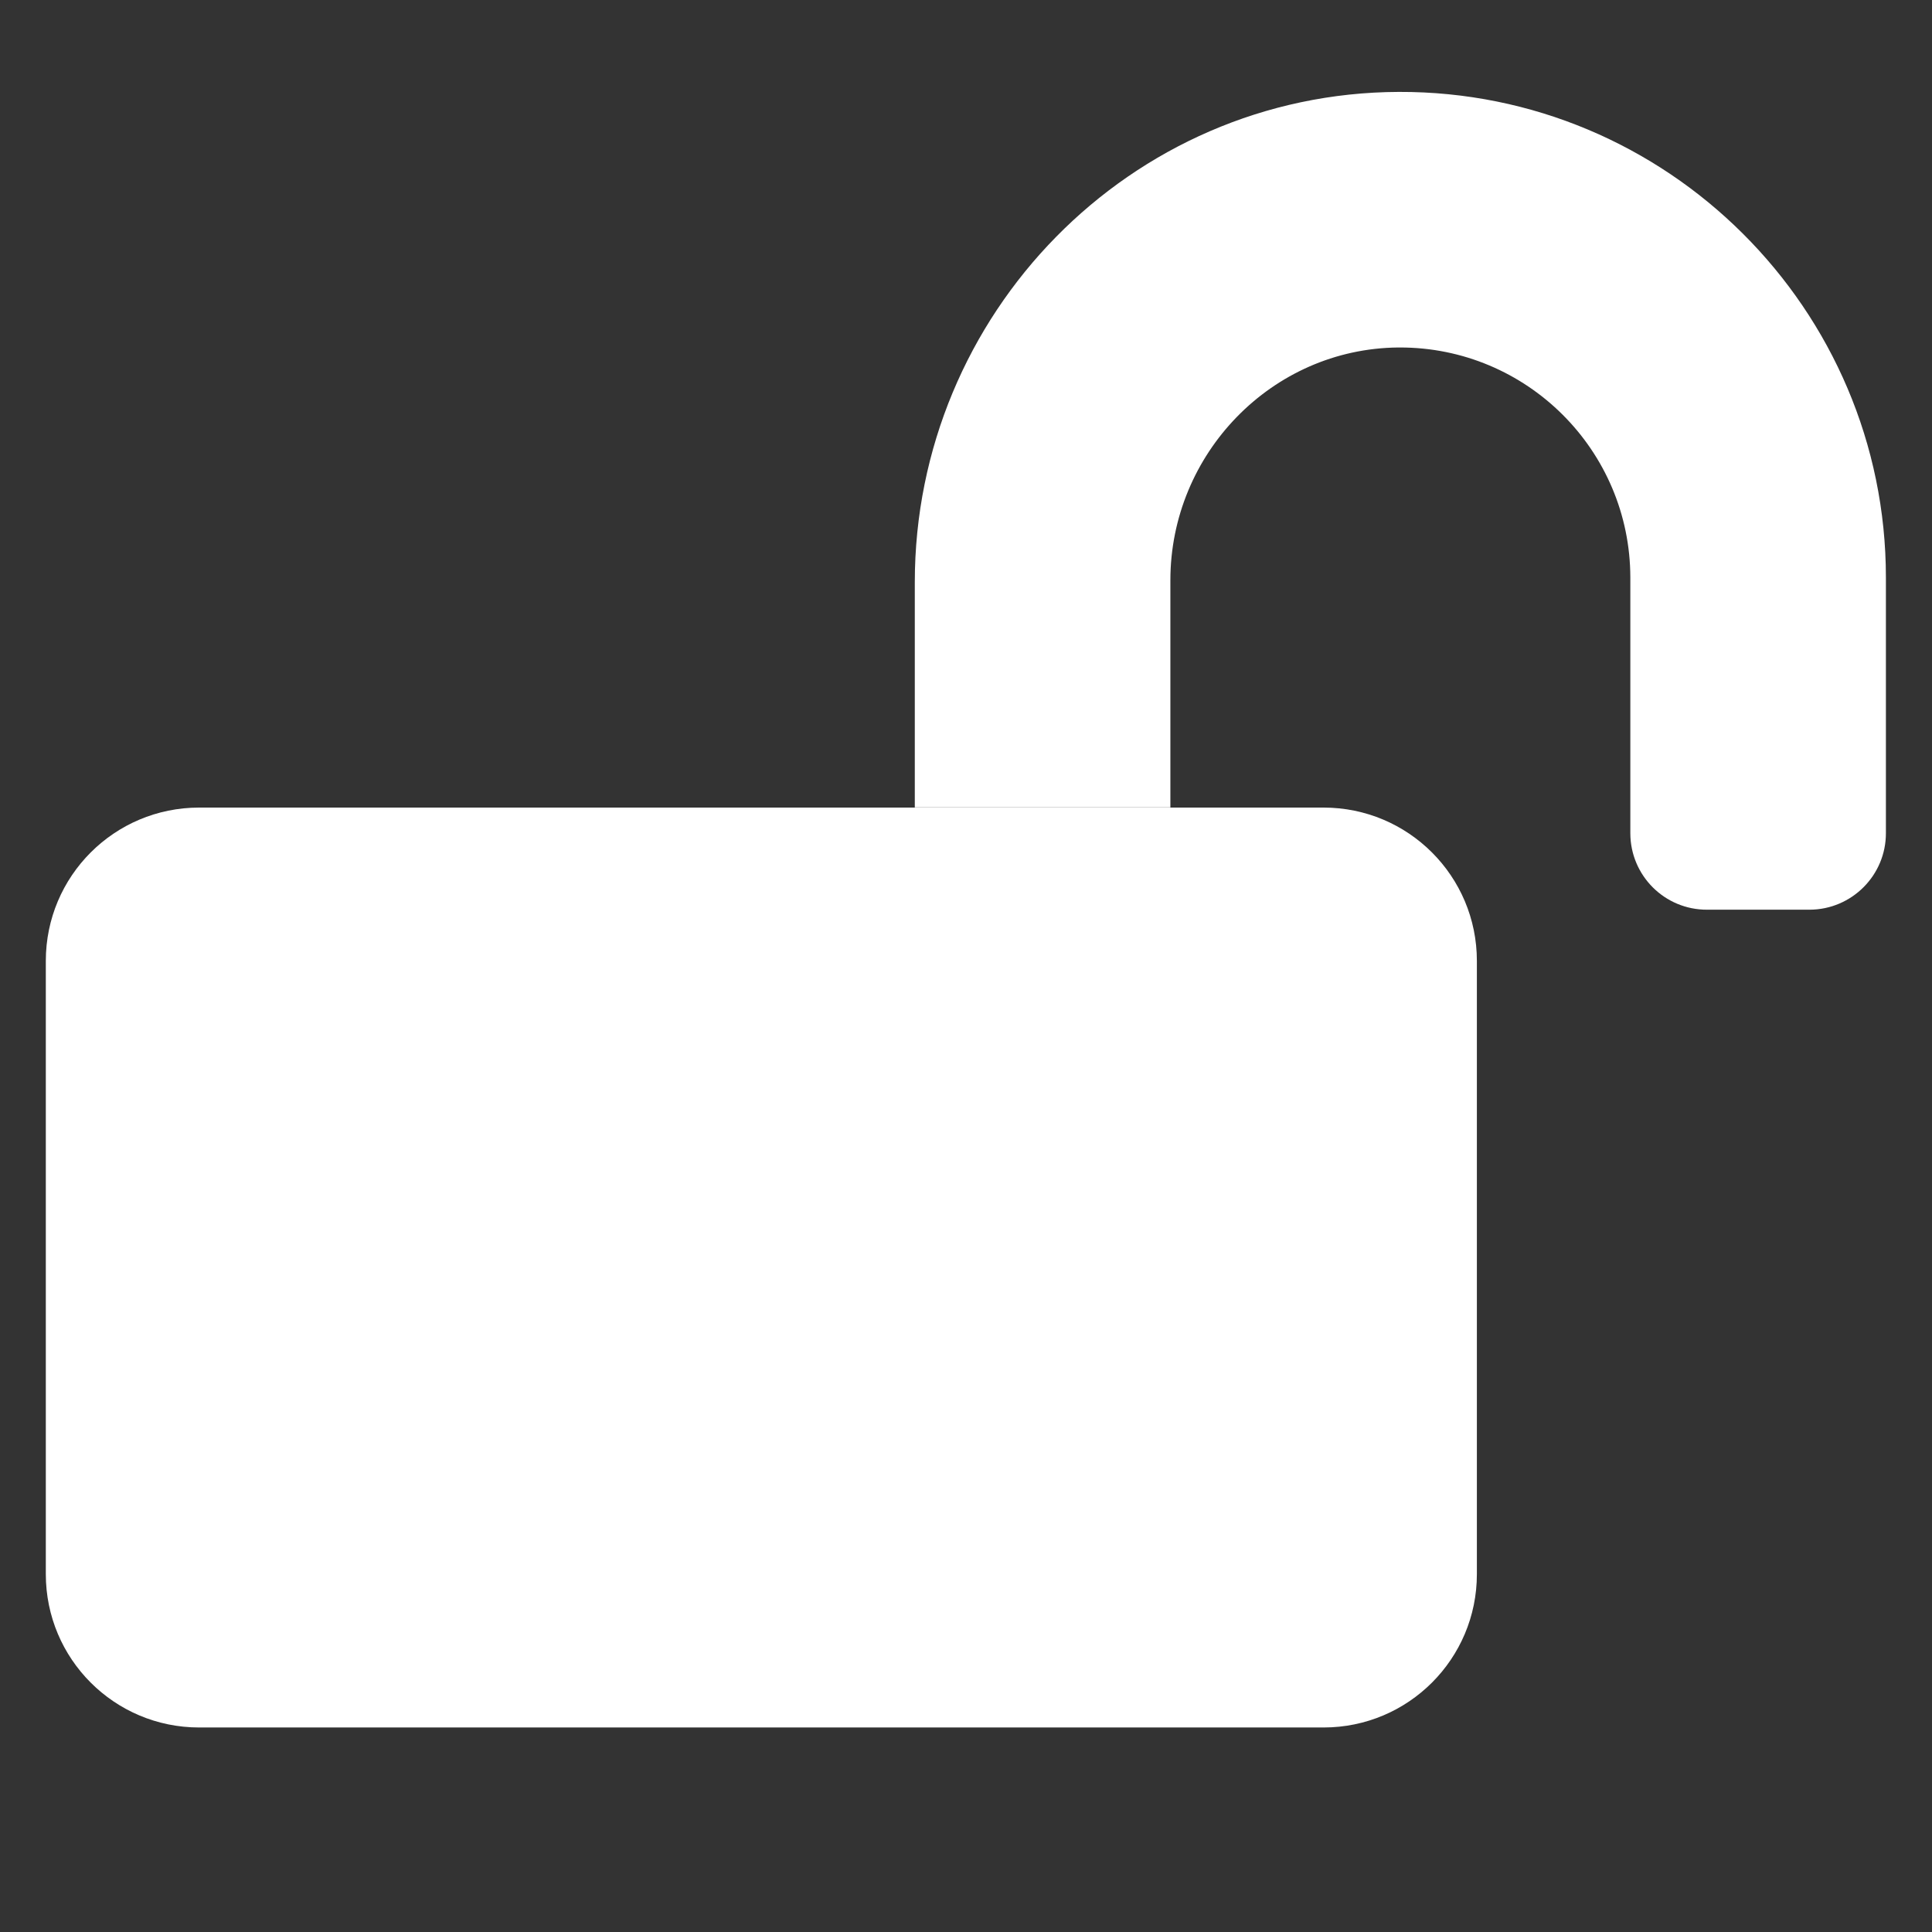
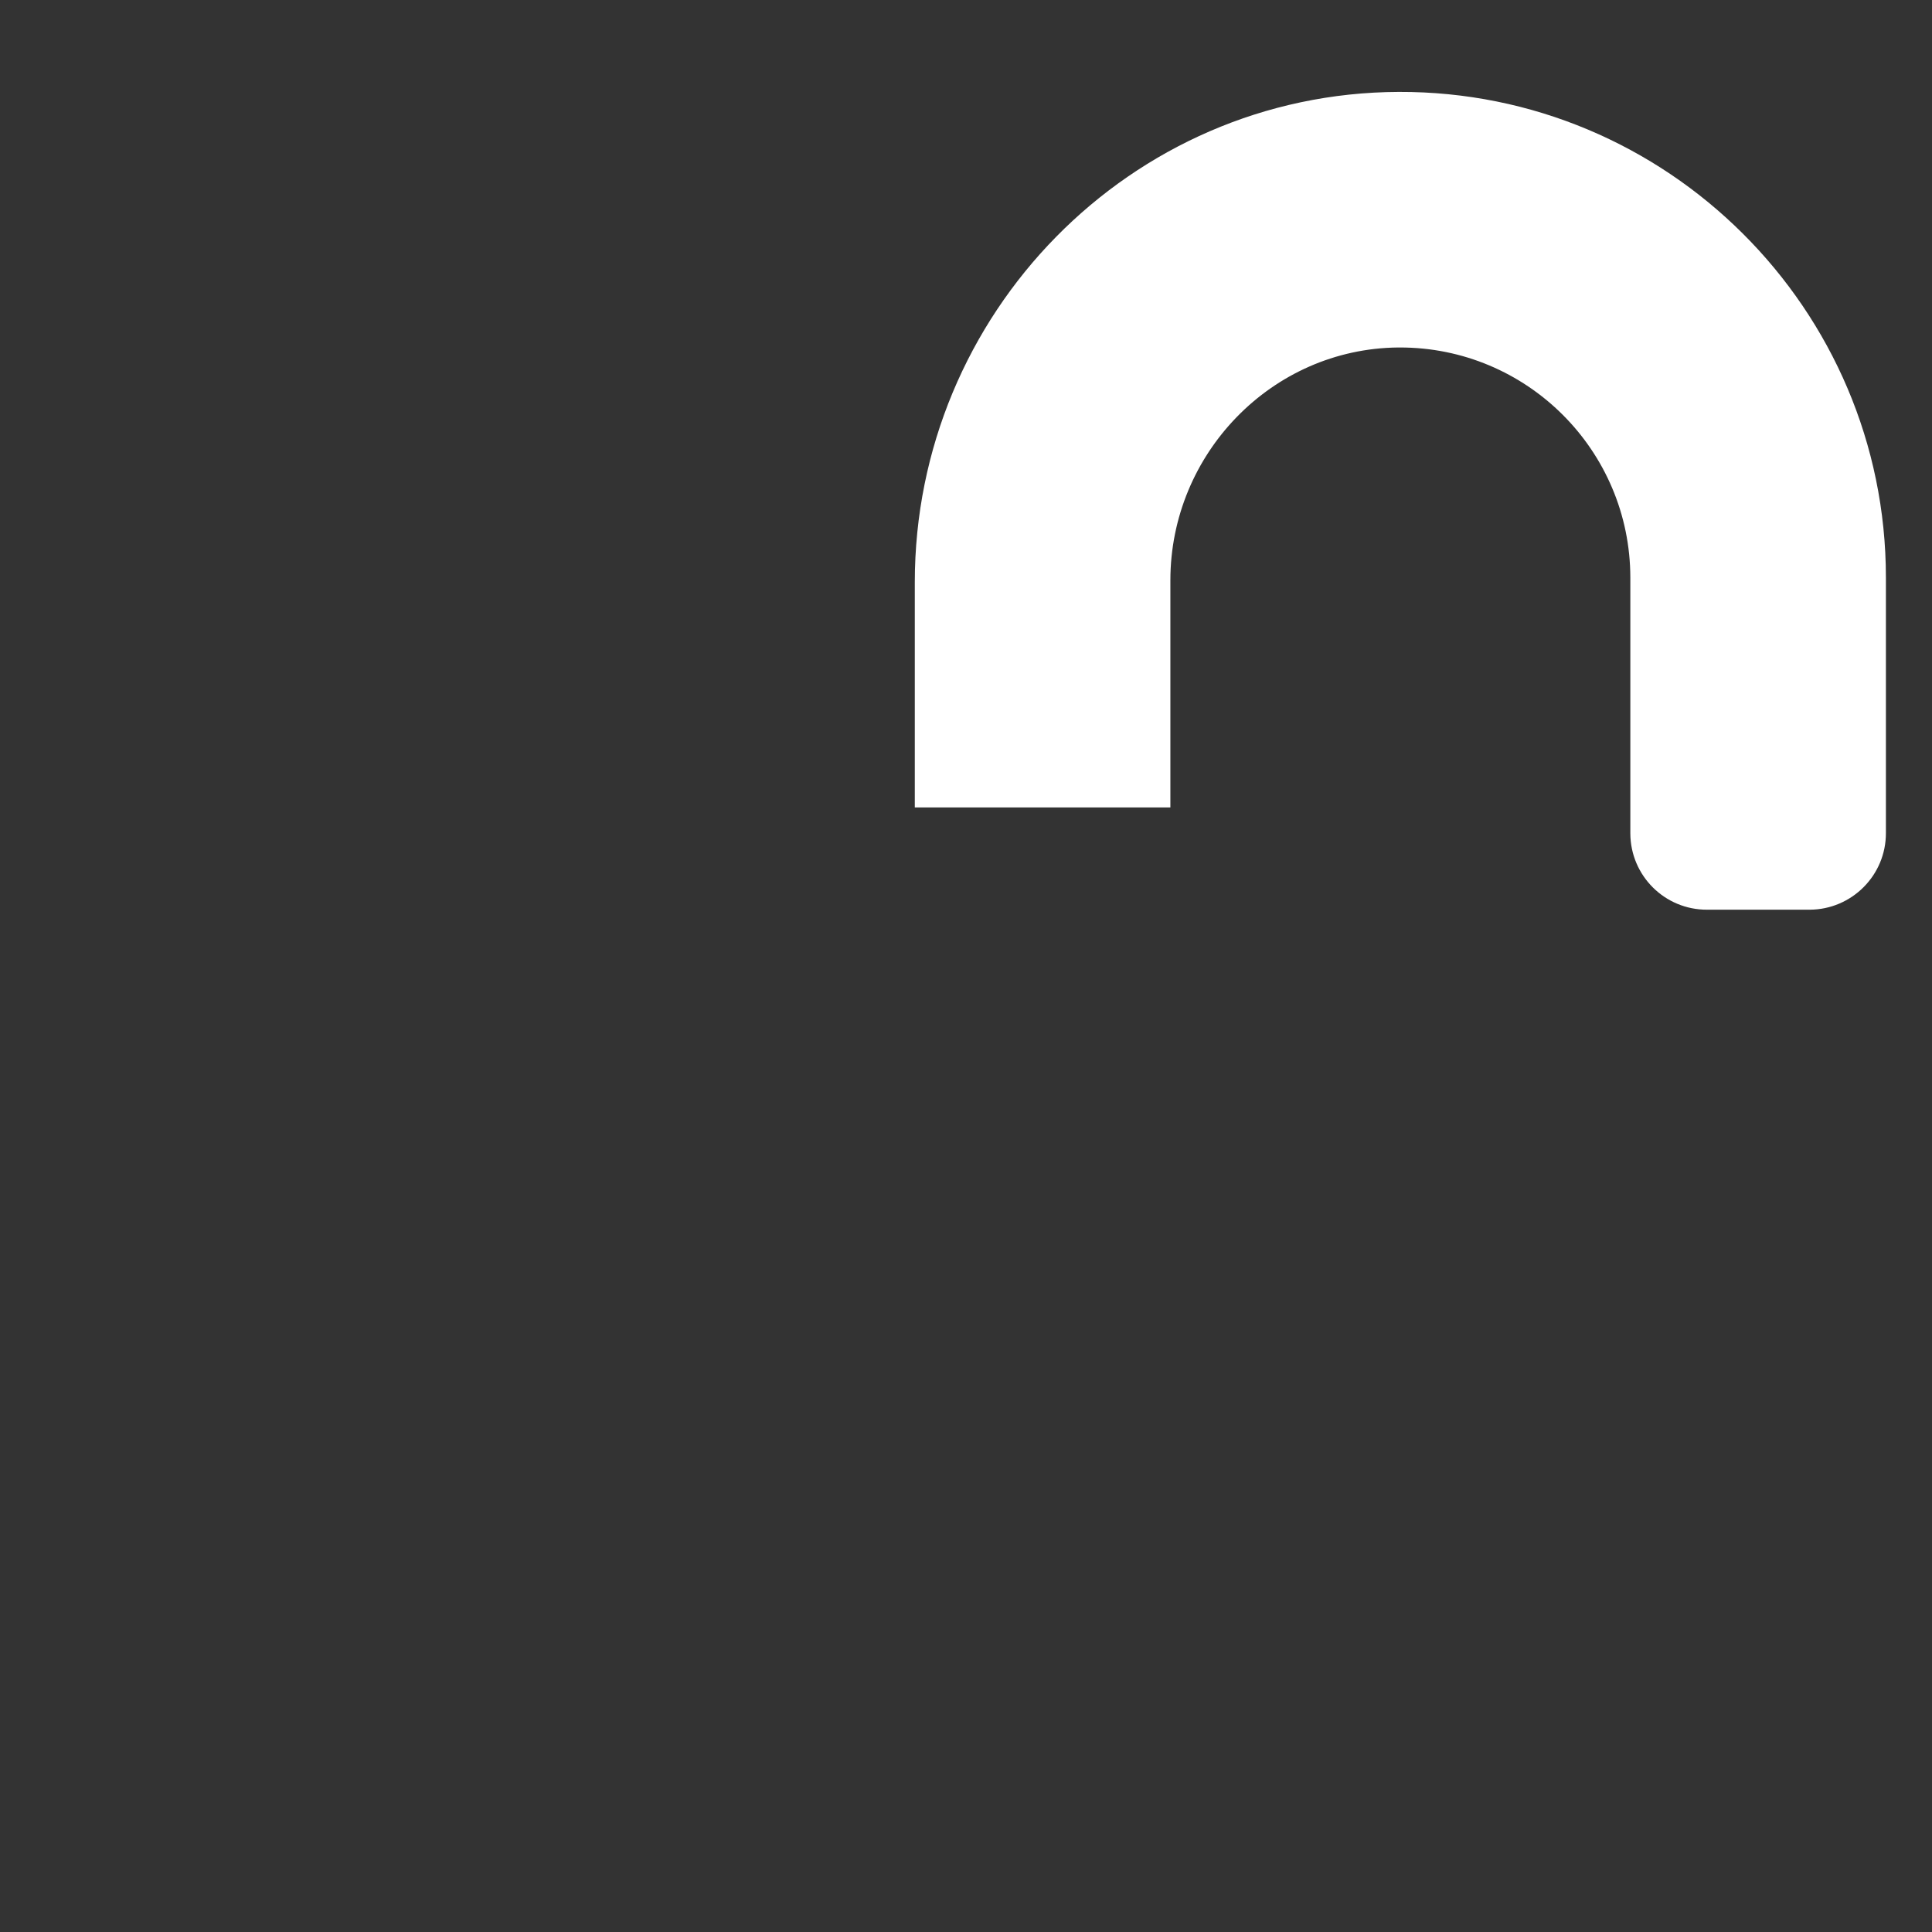
<svg xmlns="http://www.w3.org/2000/svg" width="14" height="14" viewBox="0 0 14 14" fill="none">
  <rect x="0" y="0" width="14" height="14" fill="#333333" stroke="none" />
  <path d="M13.666 4.185V6.036V6.036C13.667 6.342 13.419 6.591 13.113 6.592C13.112 6.592 13.111 6.592 13.11 6.592H12.37C12.063 6.593 11.815 6.345 11.814 6.039C11.814 6.038 11.814 6.037 11.814 6.036V4.185V4.185C11.813 3.263 11.064 2.516 10.142 2.518C10.139 2.518 10.135 2.518 10.131 2.518C9.215 2.527 8.481 3.289 8.481 4.205V5.851H6.629V4.219C6.629 2.275 8.191 0.673 10.136 0.666C12.08 0.659 13.666 2.24 13.666 4.185L13.666 4.185Z" fill="white" />
-   <path d="M10.702 6.963V11.407C10.702 12.021 10.205 12.518 9.591 12.518H1.443H1.443C0.829 12.518 0.332 12.021 0.332 11.407V6.963L0.332 6.963C0.332 6.349 0.829 5.852 1.443 5.852H9.591V5.852C10.205 5.852 10.702 6.349 10.702 6.963V6.963Z" fill="white" />
</svg>